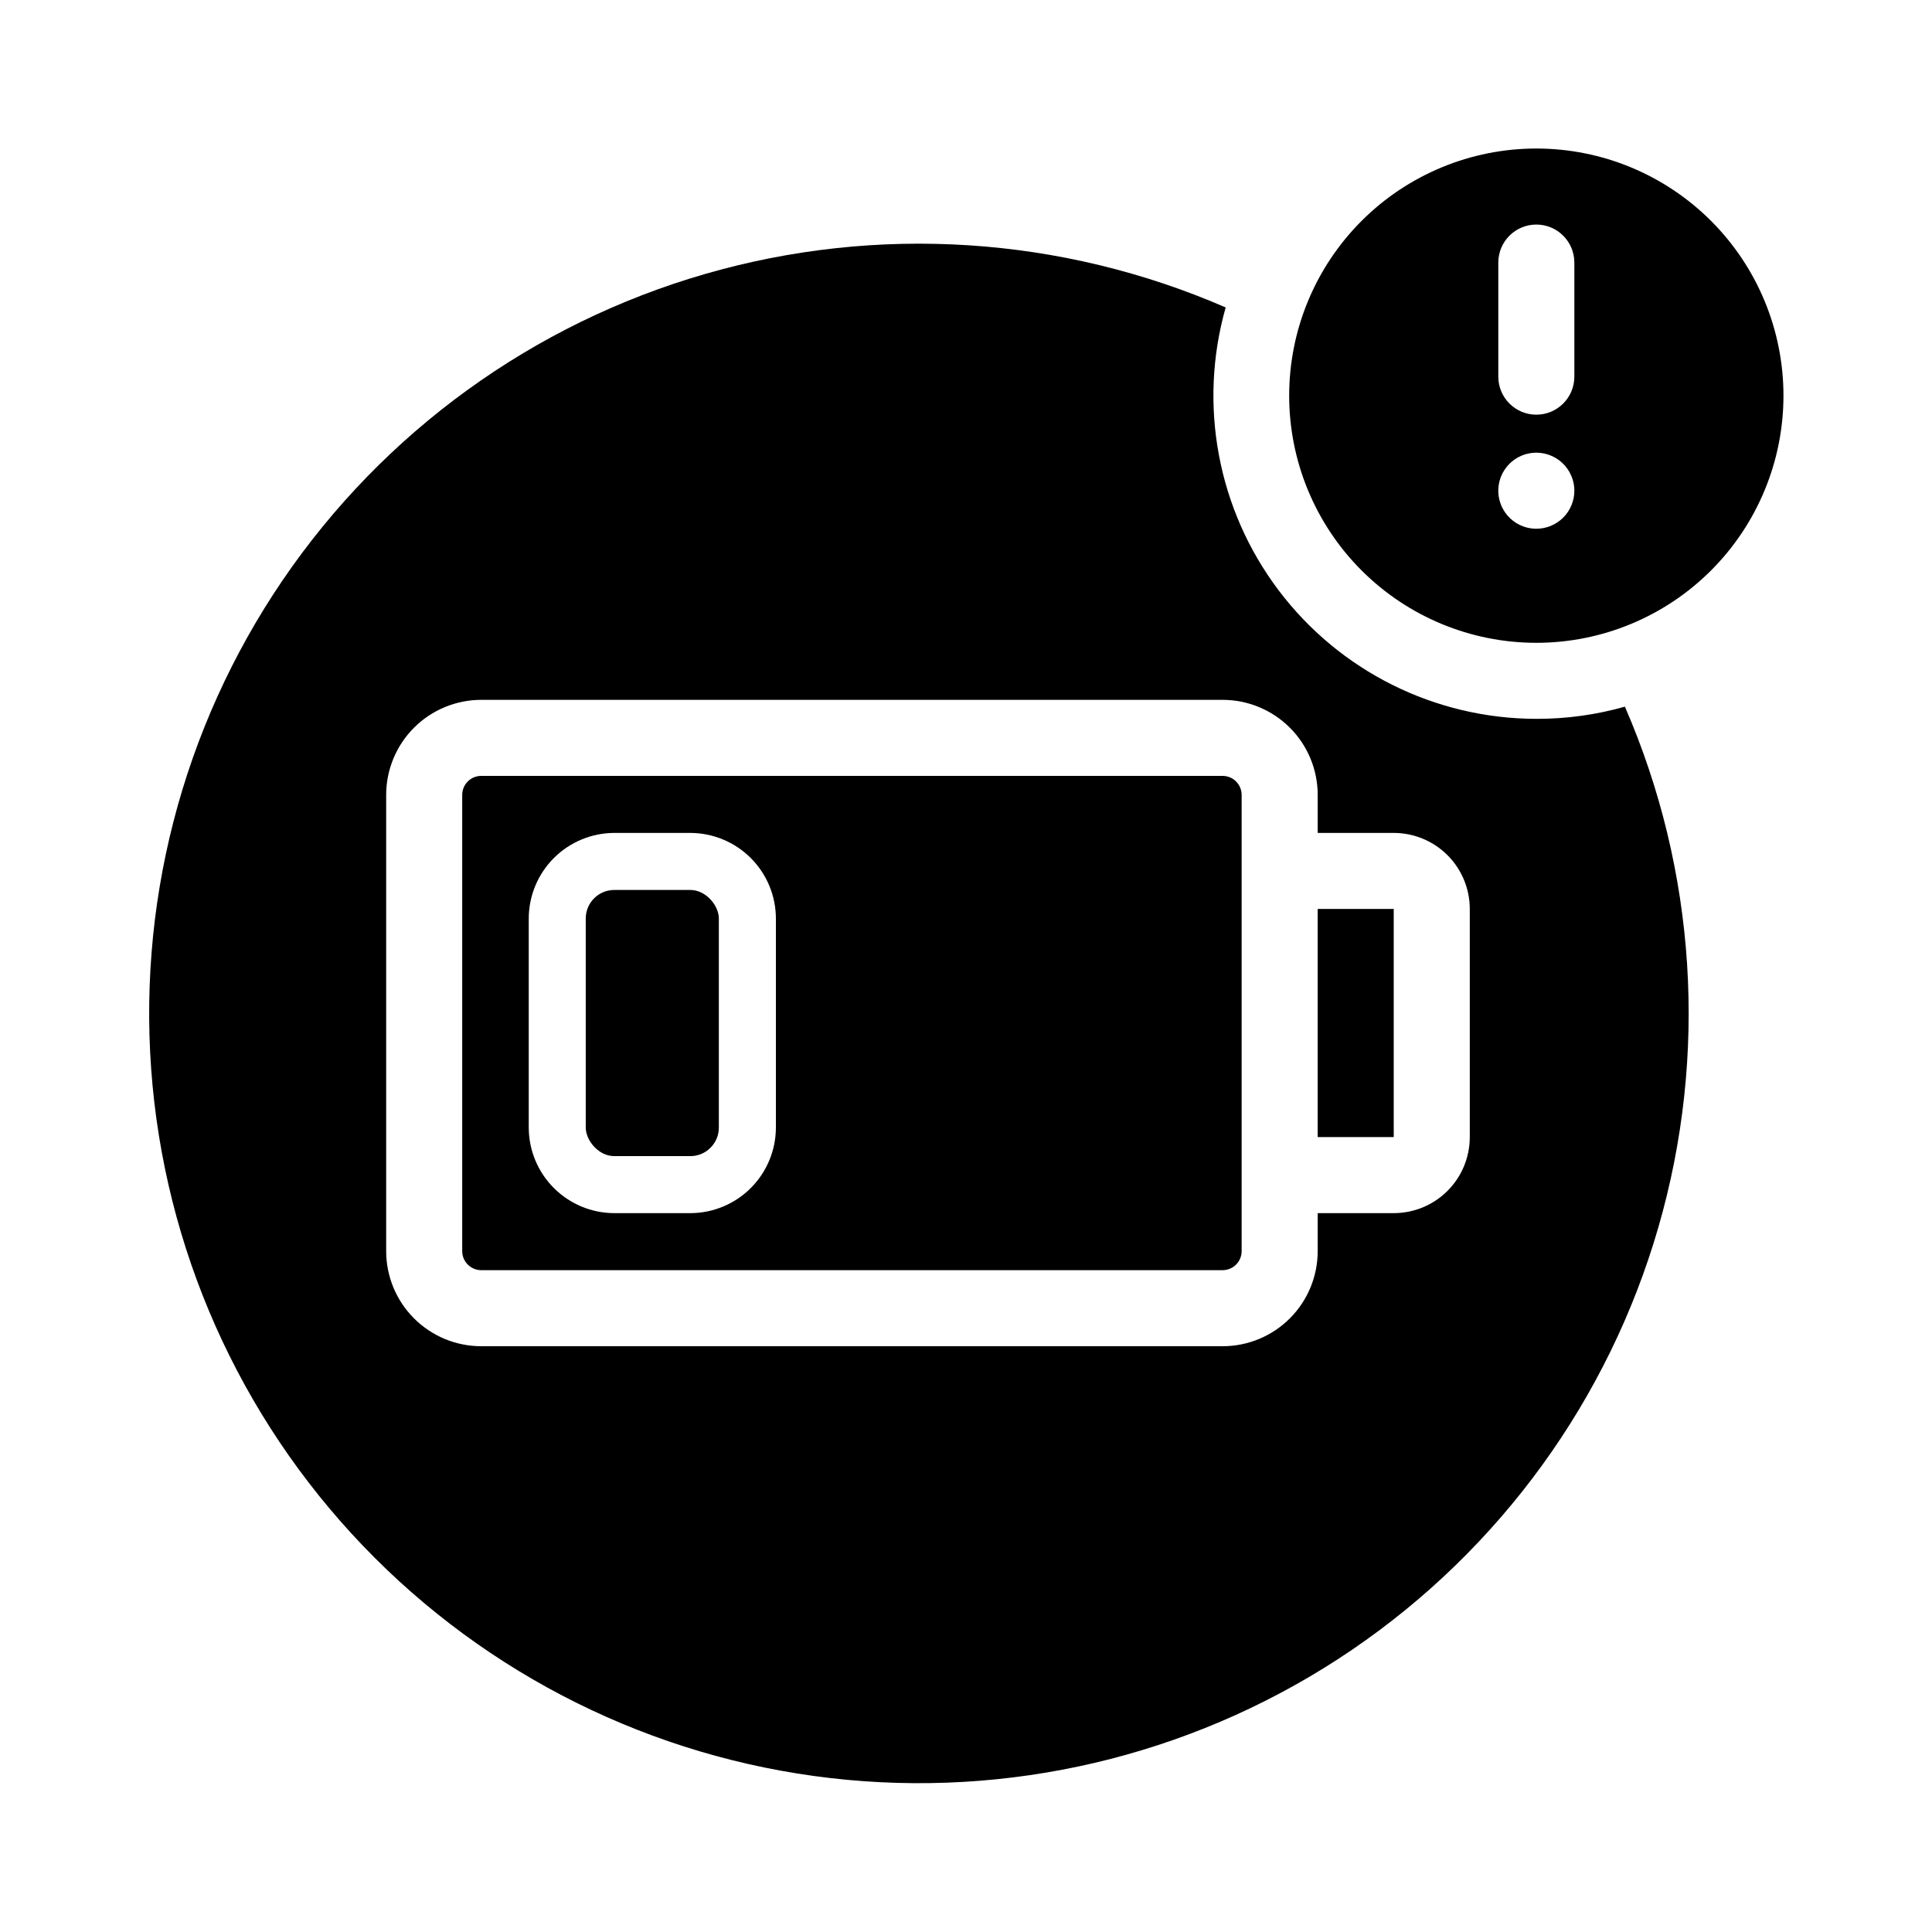
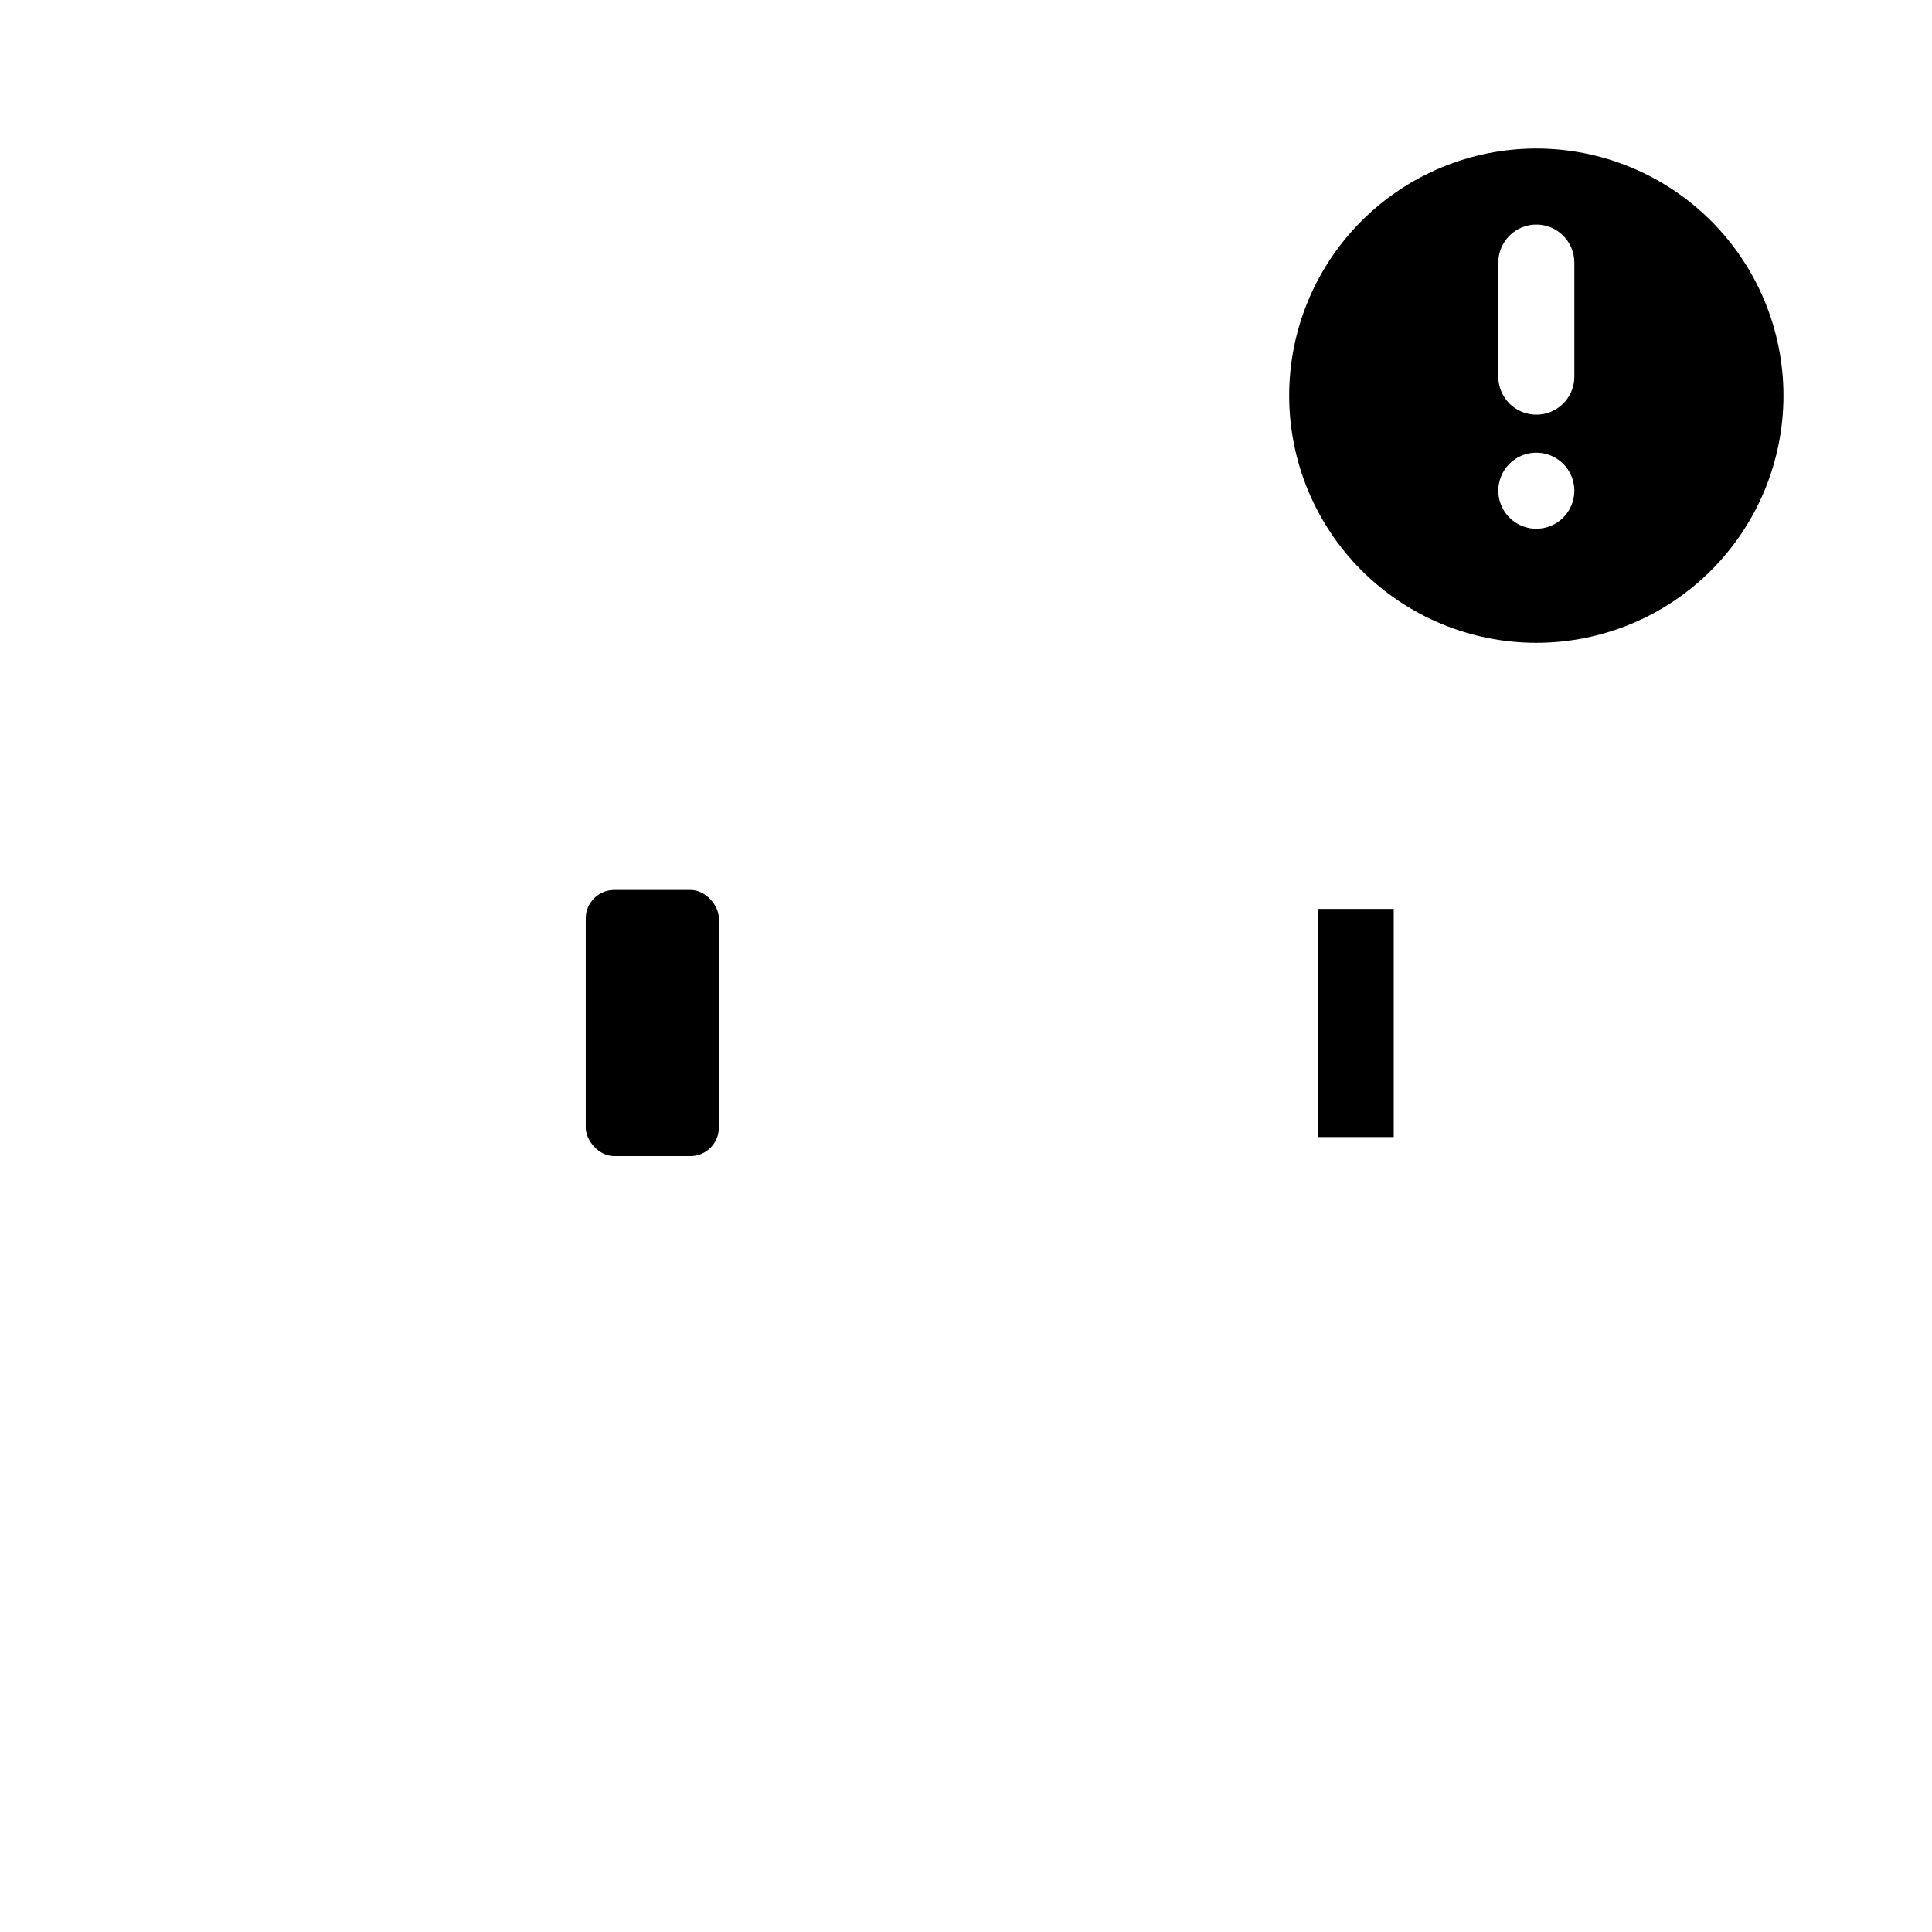
<svg xmlns="http://www.w3.org/2000/svg" fill="#000000" width="800px" height="800px" version="1.1" viewBox="144 144 512 512">
  <g>
    <path d="m306.79 379.85h20.152c4.172 0 7.559 4.172 7.559 7.559v55.418c0 4.172-3.383 7.559-7.559 7.559h-20.152c-4.172 0-7.559-4.172-7.559-7.559v-55.418c0-4.172 3.383-7.559 7.559-7.559z" />
-     <path d="m551.14 334.5c-26.832-0.023-52.105-12.621-68.277-34.039-16.172-21.414-21.367-49.172-14.043-74.984-43.562-18.93-92.363-22.062-137.99-8.863-45.625 13.199-85.215 41.906-111.94 81.168-26.723 39.266-38.914 86.621-34.461 133.91 4.453 47.285 25.266 91.539 58.852 125.12 33.582 33.586 77.836 54.398 125.12 58.852 47.289 4.453 94.645-7.734 133.91-34.461 39.262-26.727 67.969-66.316 81.168-111.94s10.066-94.426-8.863-137.99c-7.637 2.164-15.539 3.25-23.477 3.227zm-17.633 110.84c0 5.348-2.121 10.473-5.902 14.25-3.777 3.781-8.906 5.902-14.25 5.902h-20.152v10.078c0 6.68-2.652 13.086-7.379 17.812-4.723 4.723-11.129 7.379-17.812 7.379h-196.48c-6.68 0-13.09-2.656-17.812-7.379-4.723-4.727-7.379-11.133-7.379-17.812v-120.91c0-6.68 2.656-13.09 7.379-17.812s11.133-7.379 17.812-7.379h196.48c6.684 0 13.09 2.656 17.812 7.379 4.727 4.723 7.379 11.133 7.379 17.812v10.078h20.152v-0.004c5.344 0 10.473 2.125 14.25 5.902 3.781 3.781 5.902 8.906 5.902 14.25z" />
    <path d="m493.2 384.88h20.152v60.457h-20.152z" />
    <path d="m551.14 183.36c-17.371 0-34.027 6.902-46.312 19.184-12.281 12.285-19.184 28.941-19.184 46.312 0 17.371 6.902 34.031 19.184 46.312 12.285 12.281 28.941 19.184 46.312 19.184s34.031-6.902 46.312-19.184 19.184-28.941 19.184-46.312c0-17.371-6.902-34.027-19.184-46.312-12.281-12.281-28.941-19.184-46.312-19.184zm0 100.76c-4.074 0-7.75-2.453-9.309-6.219-1.559-3.766-0.699-8.098 2.184-10.98s7.215-3.746 10.98-2.184c3.766 1.559 6.223 5.231 6.223 9.309 0 2.672-1.062 5.234-2.953 7.125s-4.453 2.949-7.125 2.949zm10.078-40.305c0 5.566-4.512 10.078-10.078 10.078-5.562 0-10.074-4.512-10.074-10.078v-30.227c0-5.566 4.512-10.078 10.074-10.078 5.566 0 10.078 4.512 10.078 10.078z" />
-     <path d="m468.01 349.62h-196.48c-2.781 0-5.039 2.258-5.039 5.039v120.91c0 1.336 0.531 2.617 1.477 3.562 0.945 0.945 2.227 1.477 3.562 1.477h196.48c1.336 0 2.617-0.531 3.562-1.477 0.945-0.945 1.477-2.227 1.477-3.562v-120.91c0-1.336-0.531-2.617-1.477-3.562-0.945-0.945-2.227-1.477-3.562-1.477zm-118.39 93.207c-0.012 6.008-2.406 11.766-6.656 16.016-4.246 4.246-10.008 6.641-16.016 6.652h-20.152c-6.008-0.012-11.766-2.406-16.016-6.652-4.25-4.25-6.641-10.008-6.656-16.016v-55.422c0.016-6.008 2.406-11.766 6.656-16.016s10.008-6.641 16.016-6.656h20.152c6.008 0.016 11.77 2.406 16.016 6.656 4.25 4.25 6.644 10.008 6.656 16.016z" />
  </g>
</svg>